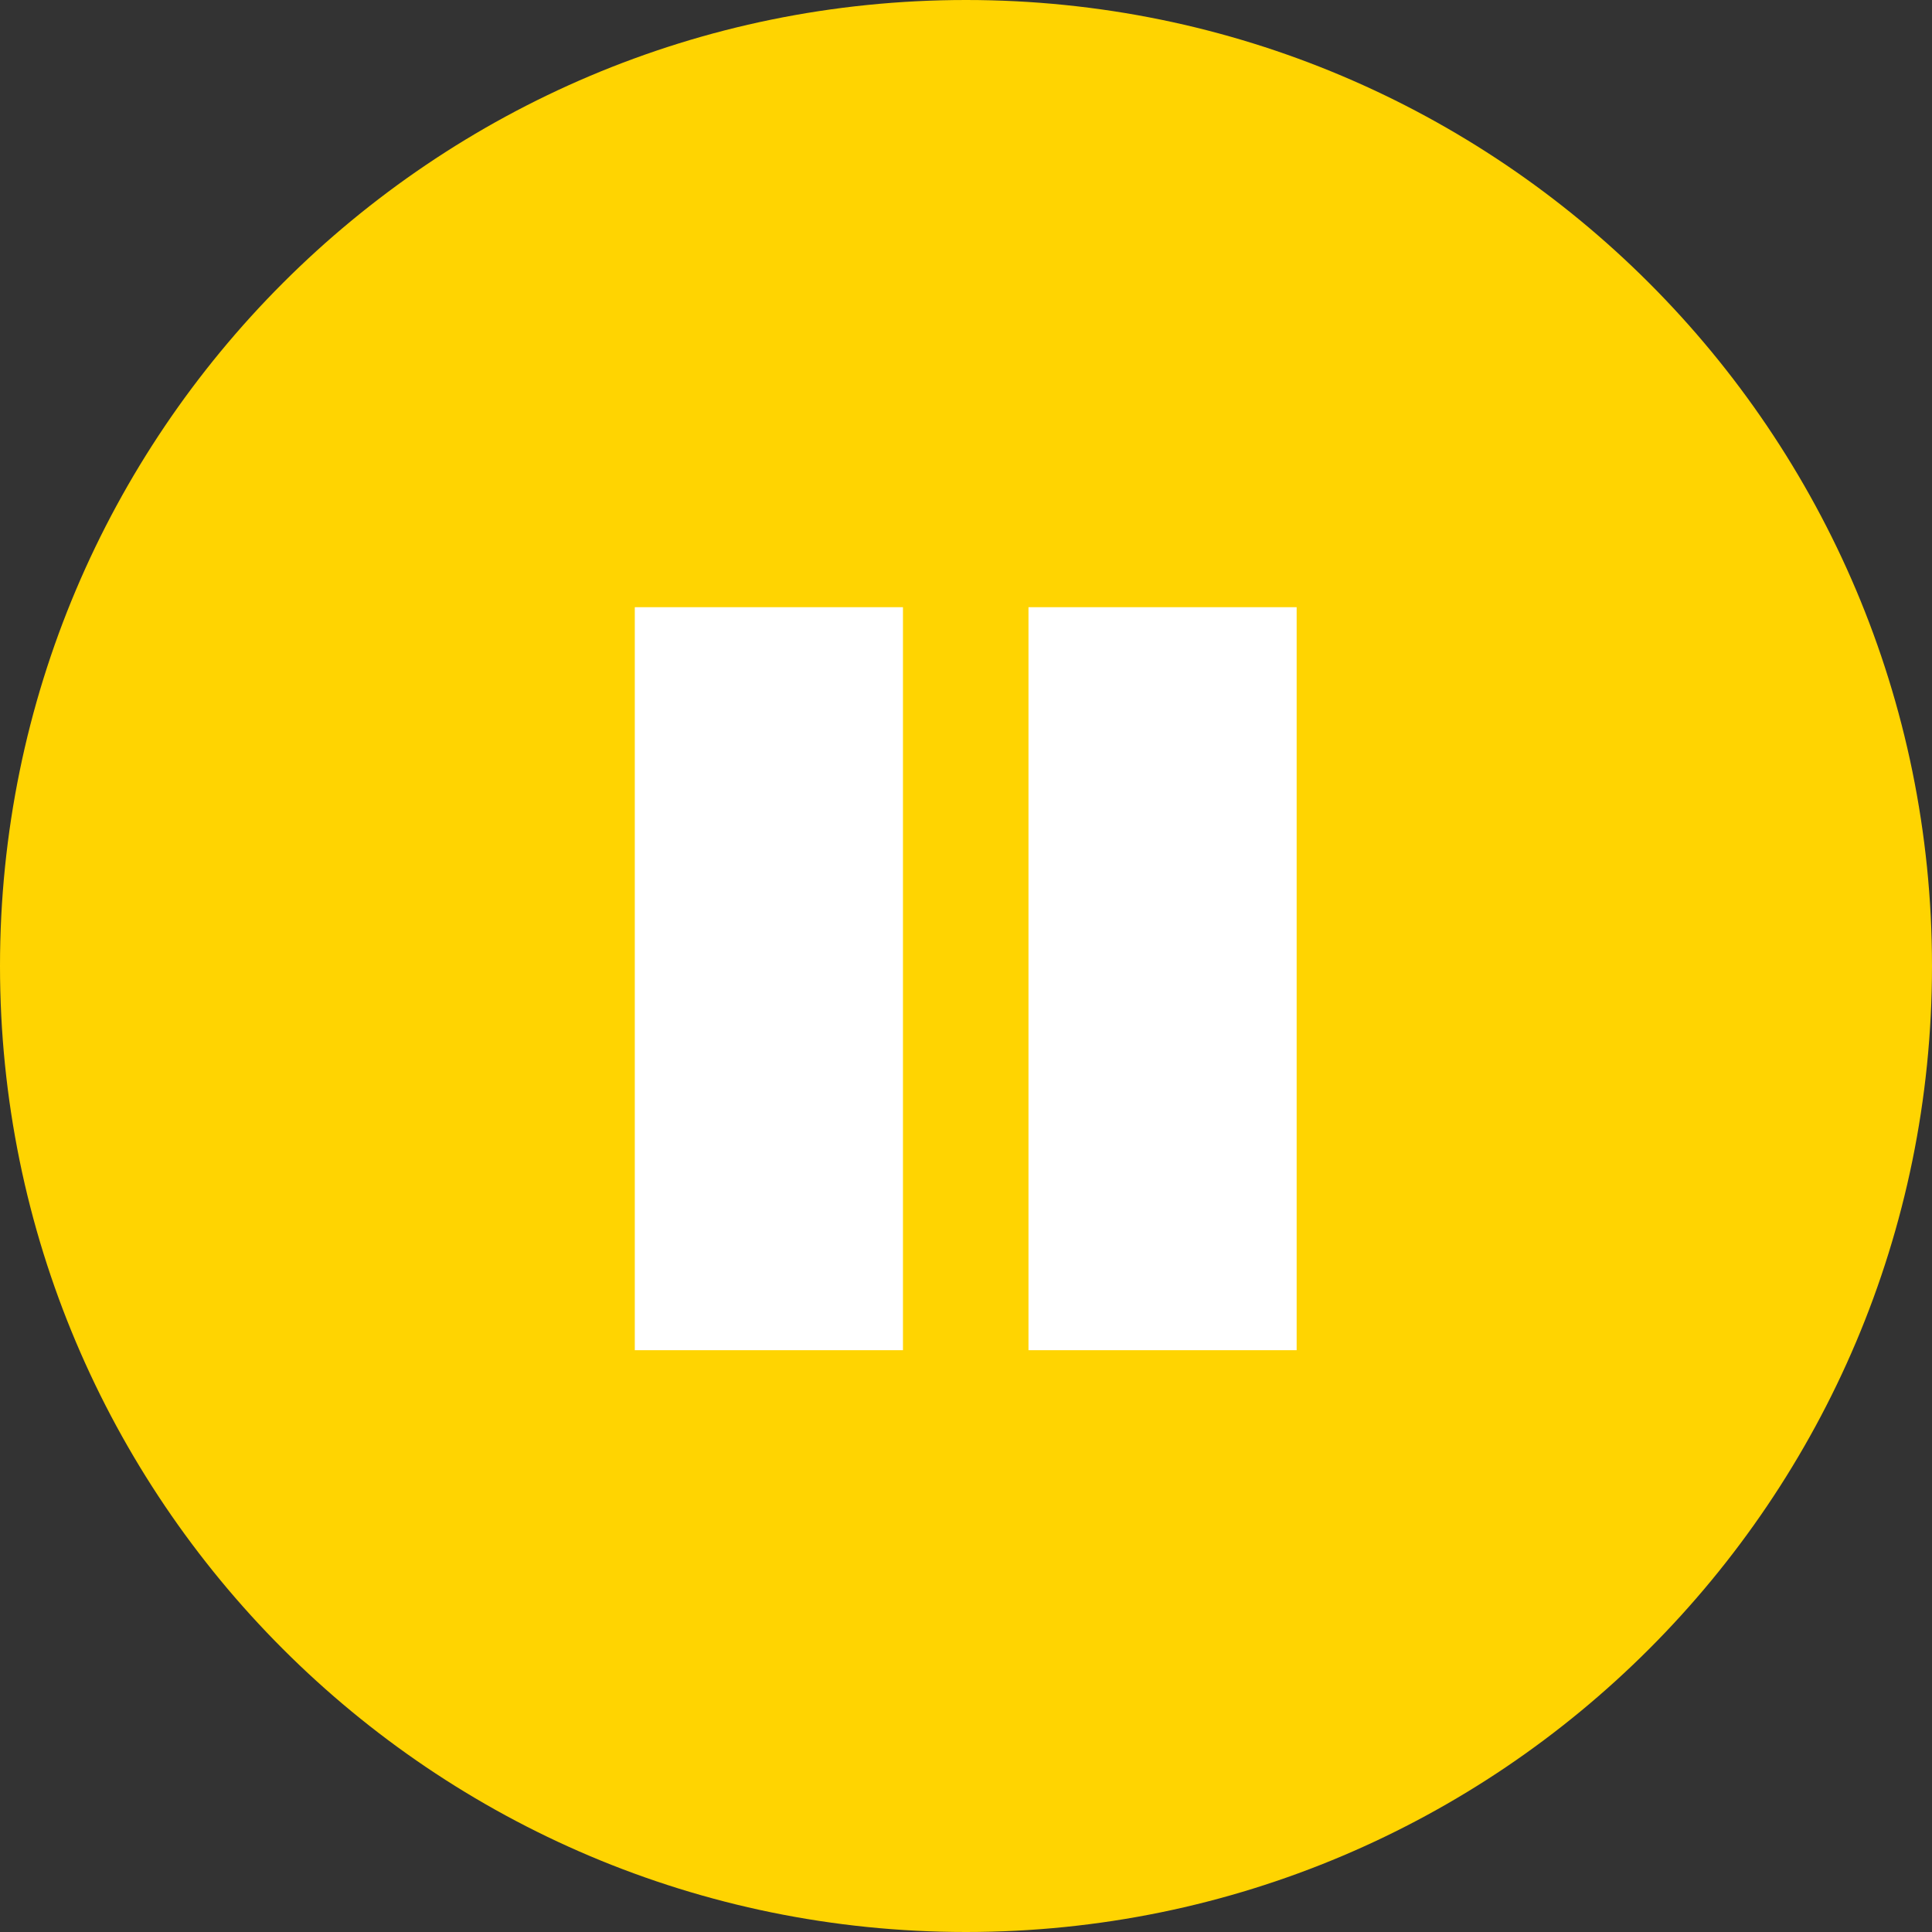
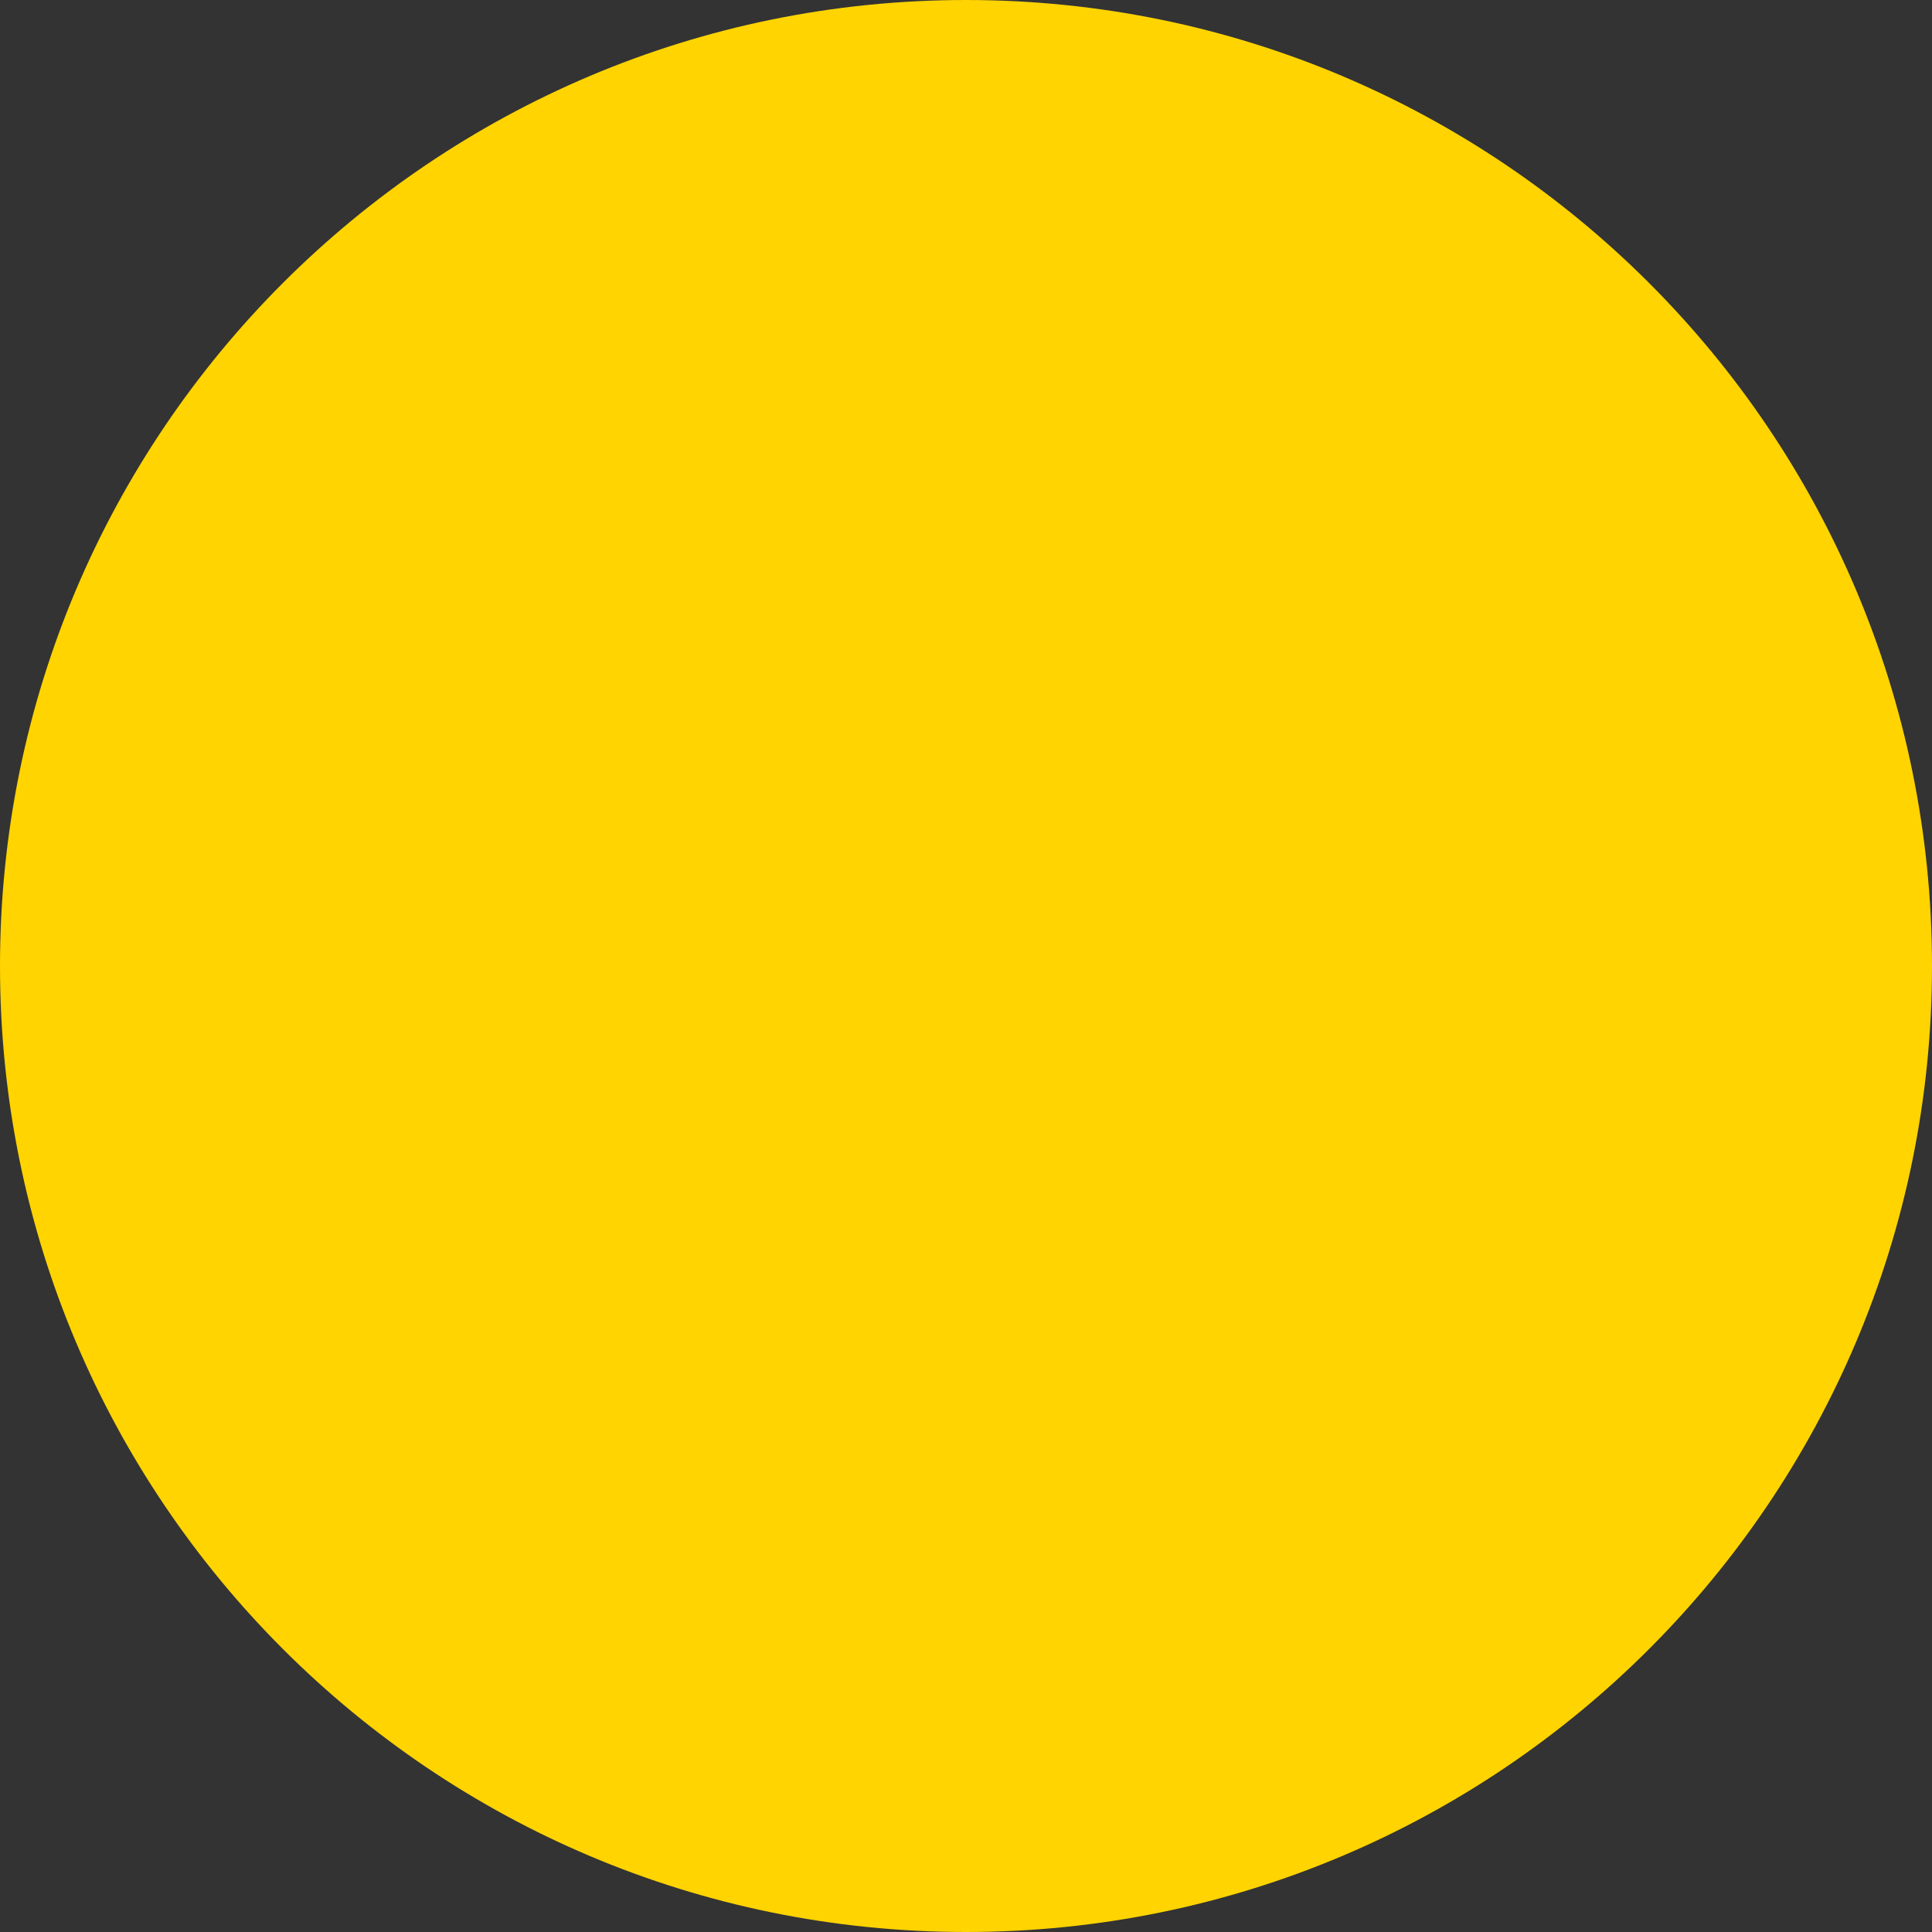
<svg xmlns="http://www.w3.org/2000/svg" width="70" height="70" viewBox="0 0 70 70" fill="none">
  <rect x="0" y="0" width="70" height="70" fill="#333333" stroke="none" />
  <g clip-path="url(#clip0_51_3)">
    <path fill-rule="evenodd" clip-rule="evenodd" d="M35 0C54.329 0 70 15.671 70 35C70 54.329 54.329 70 35 70C15.671 70 0 54.329 0 35C0 15.671 15.671 0 35 0Z" fill="#FFD401" />
-     <path fill-rule="evenodd" clip-rule="evenodd" d="M23 22H32.716V48.92H23V22ZM37.264 22H46.98V48.92H37.264V22Z" fill="white" />
  </g>
  <defs>
    <clipPath id="clip0_51_3">
      <rect width="70" height="70" fill="white" />
    </clipPath>
  </defs>
</svg>